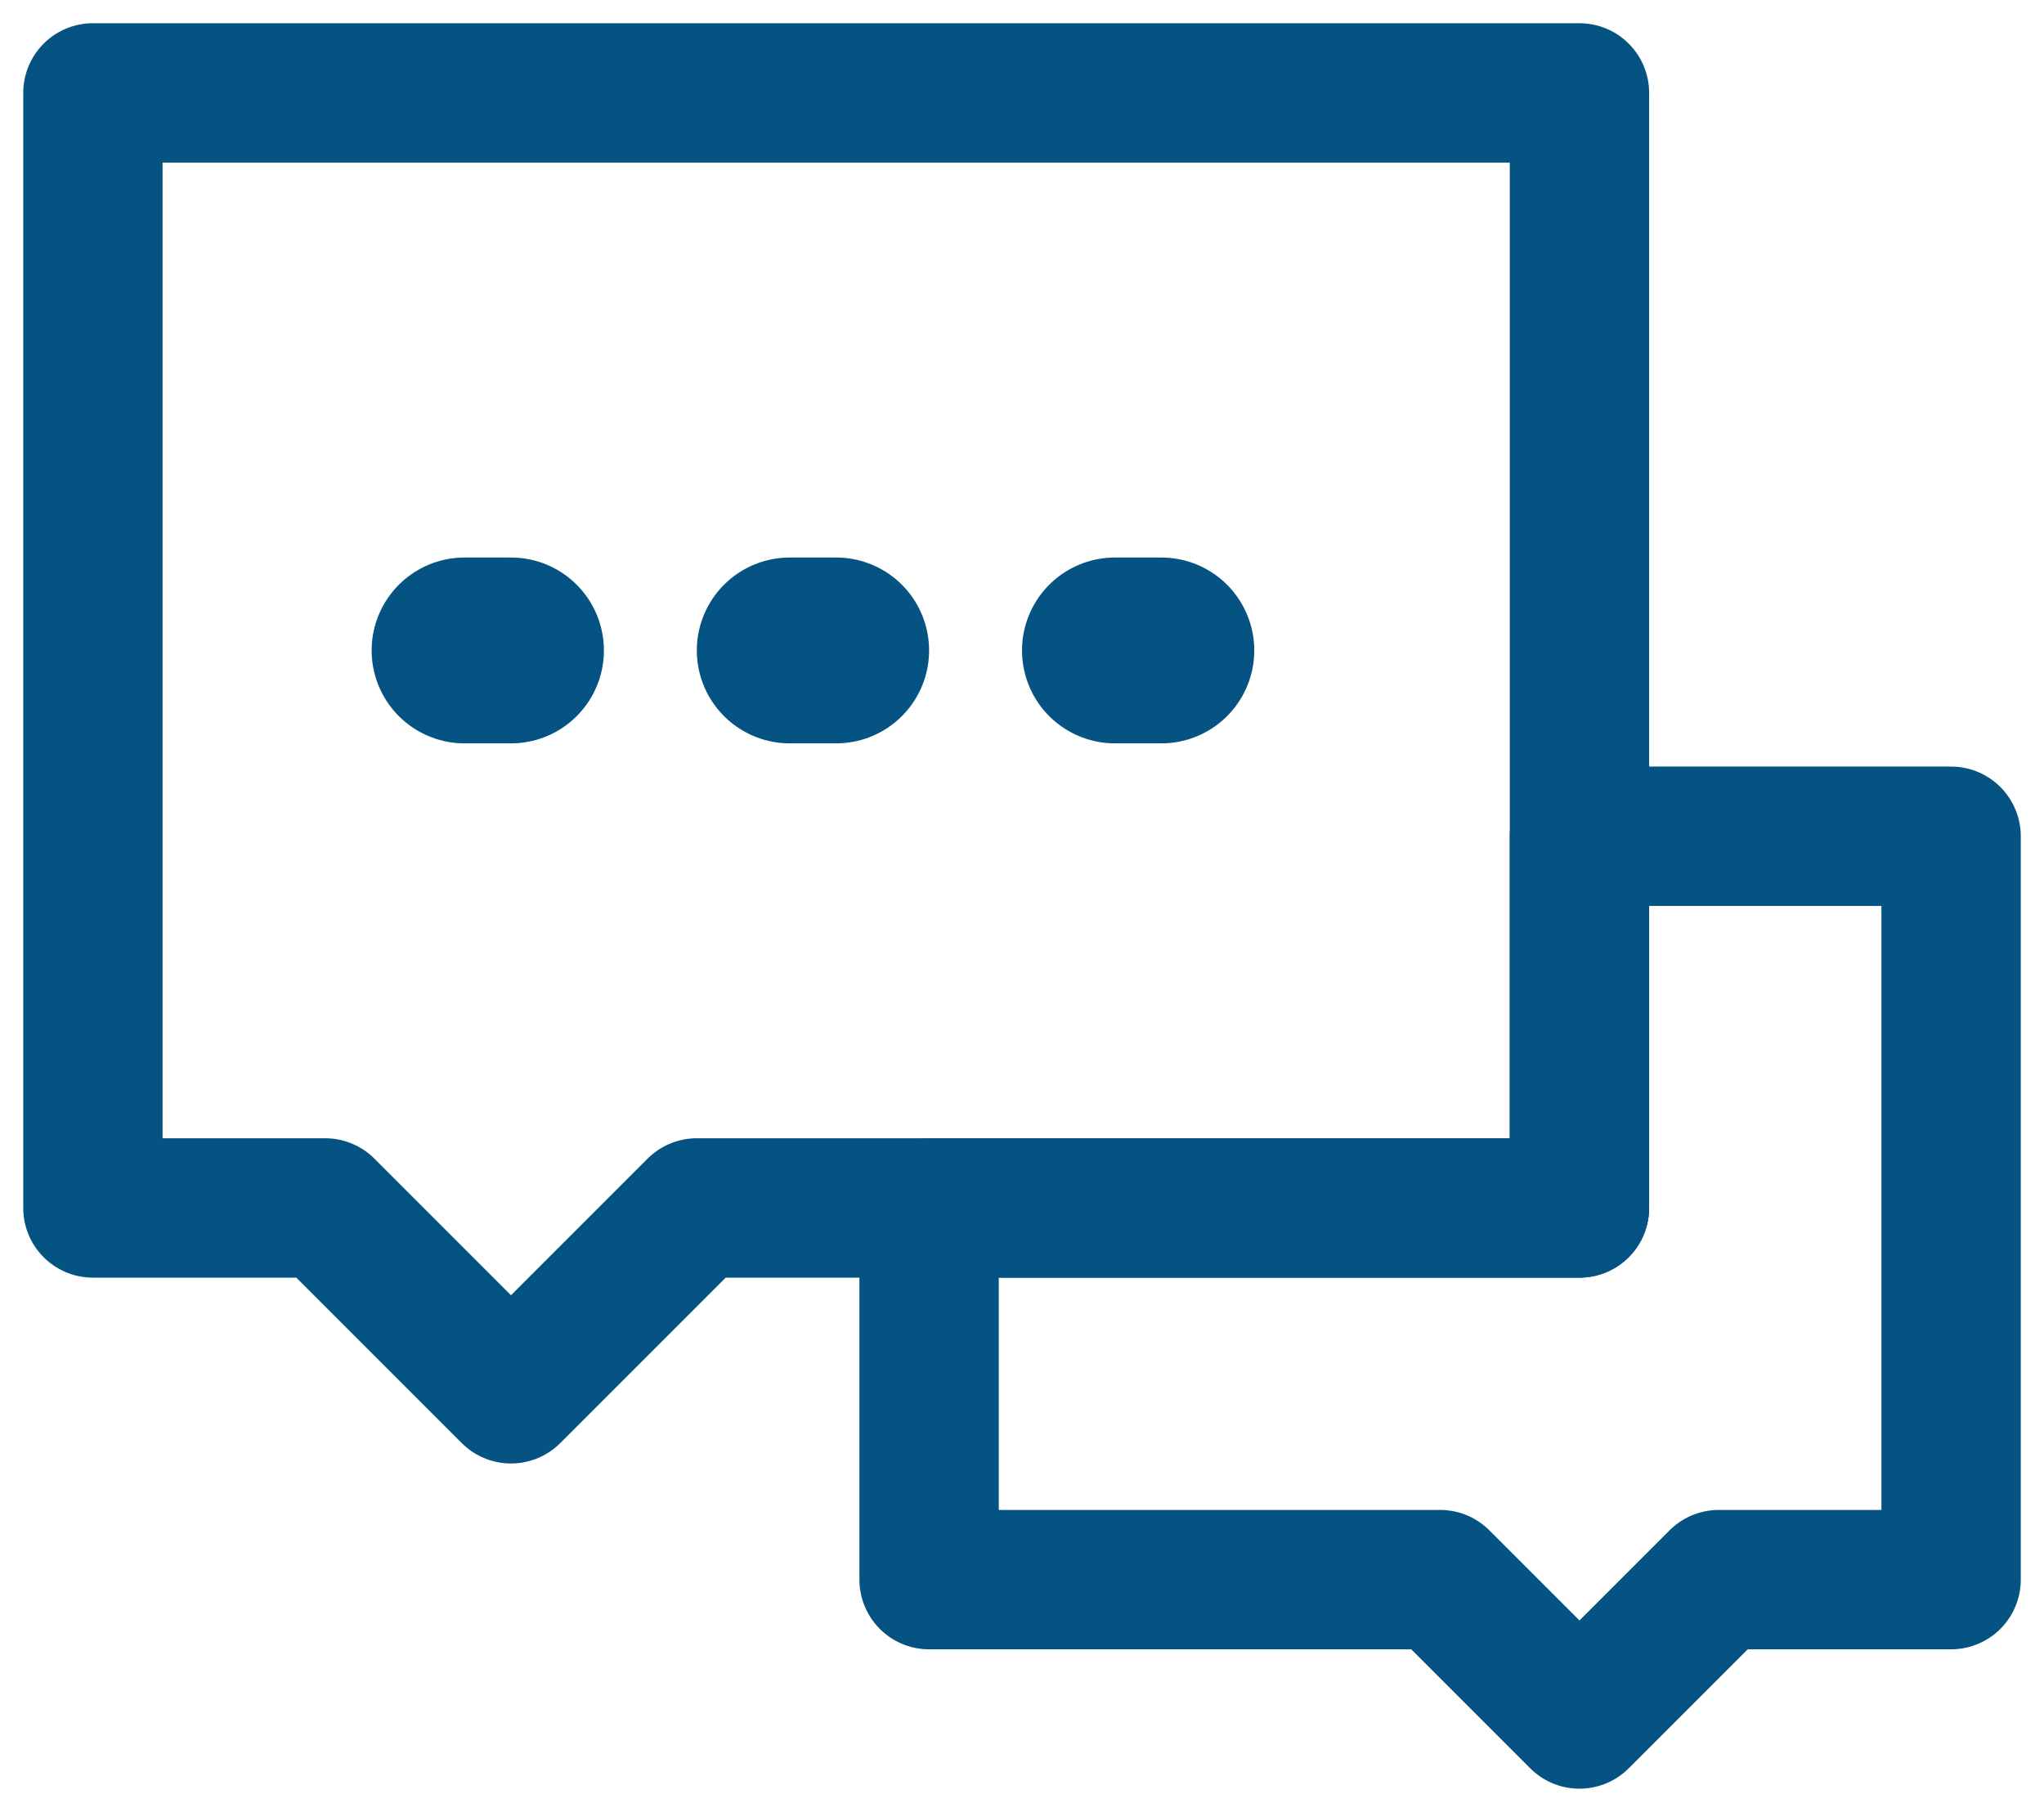
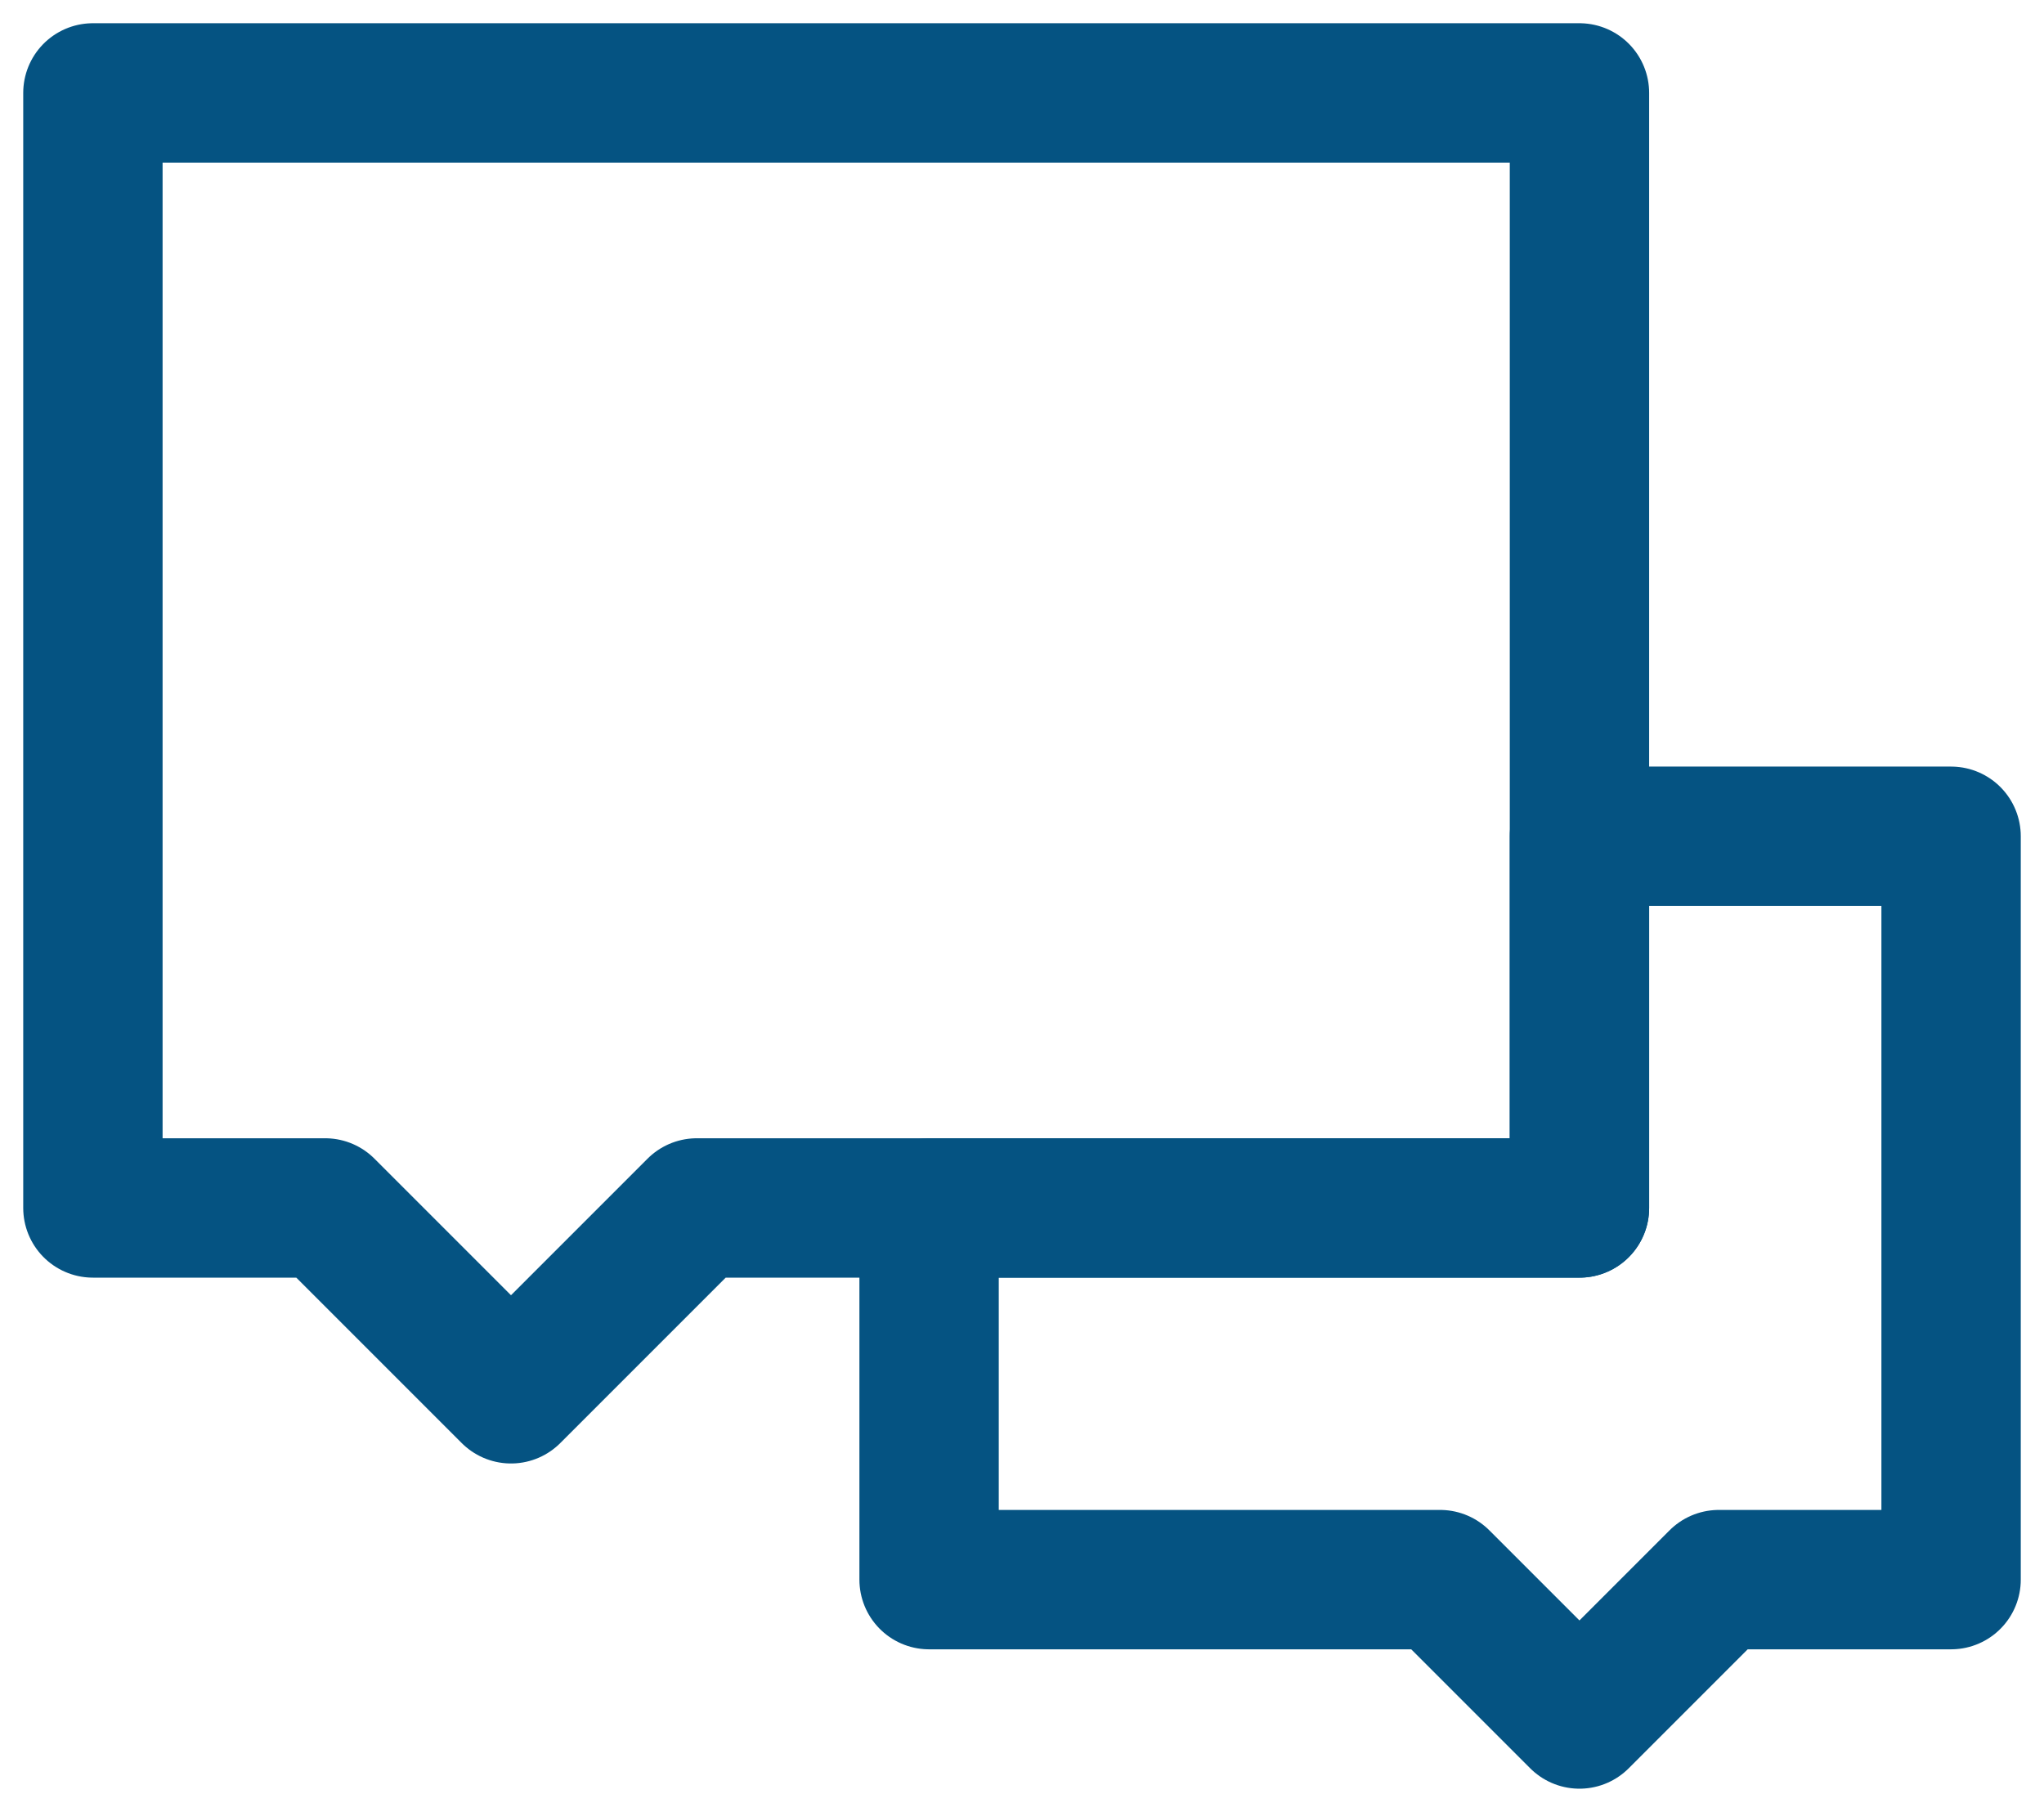
<svg xmlns="http://www.w3.org/2000/svg" width="44" height="39" viewBox="0 0 44 39" fill="none">
  <path d="M31 34H20v-8h14v-8h8v16h-5l-3 3-3-3Z" stroke="#055382" stroke-width="3" stroke-linecap="round" stroke-linejoin="round" />
  <path d="M2 2h32v24H15l-4 4-4-4H2V2Z" stroke="#055382" stroke-width="3" stroke-linecap="round" stroke-linejoin="round" />
-   <path d="M17 14h1m6 0h1m-15 0h1" stroke="#055382" stroke-width="4" stroke-linecap="round" />
</svg>